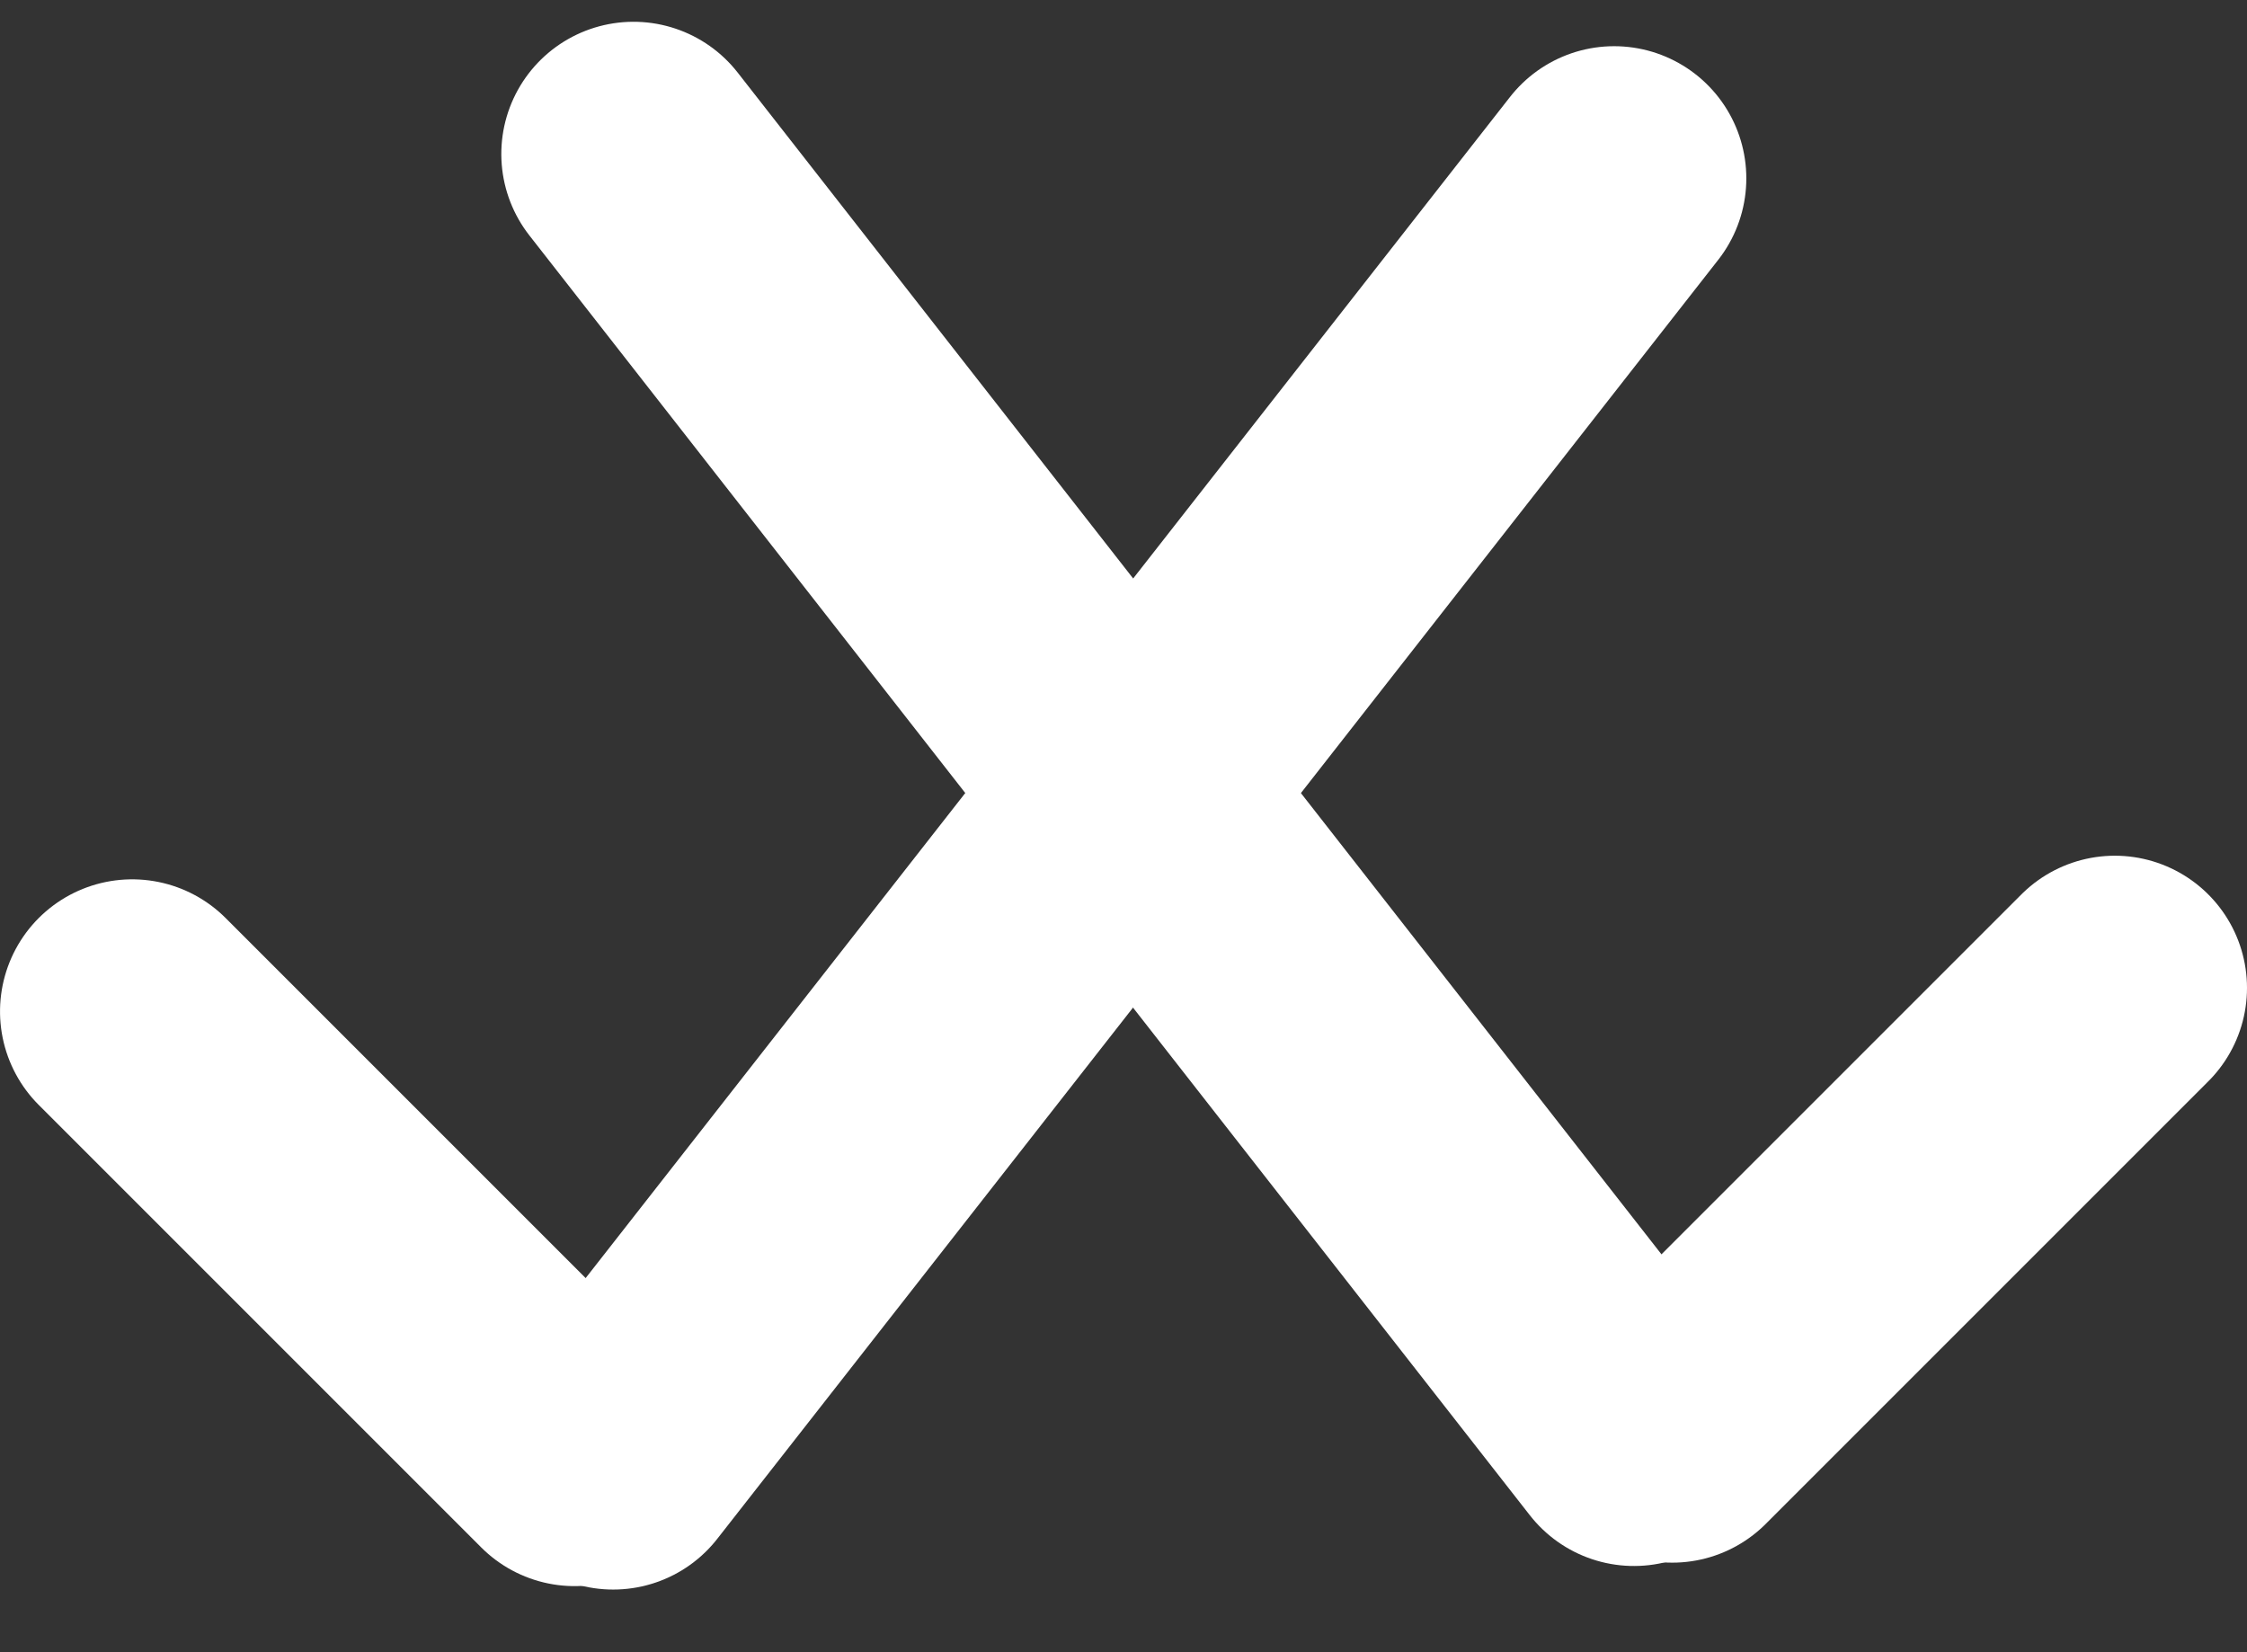
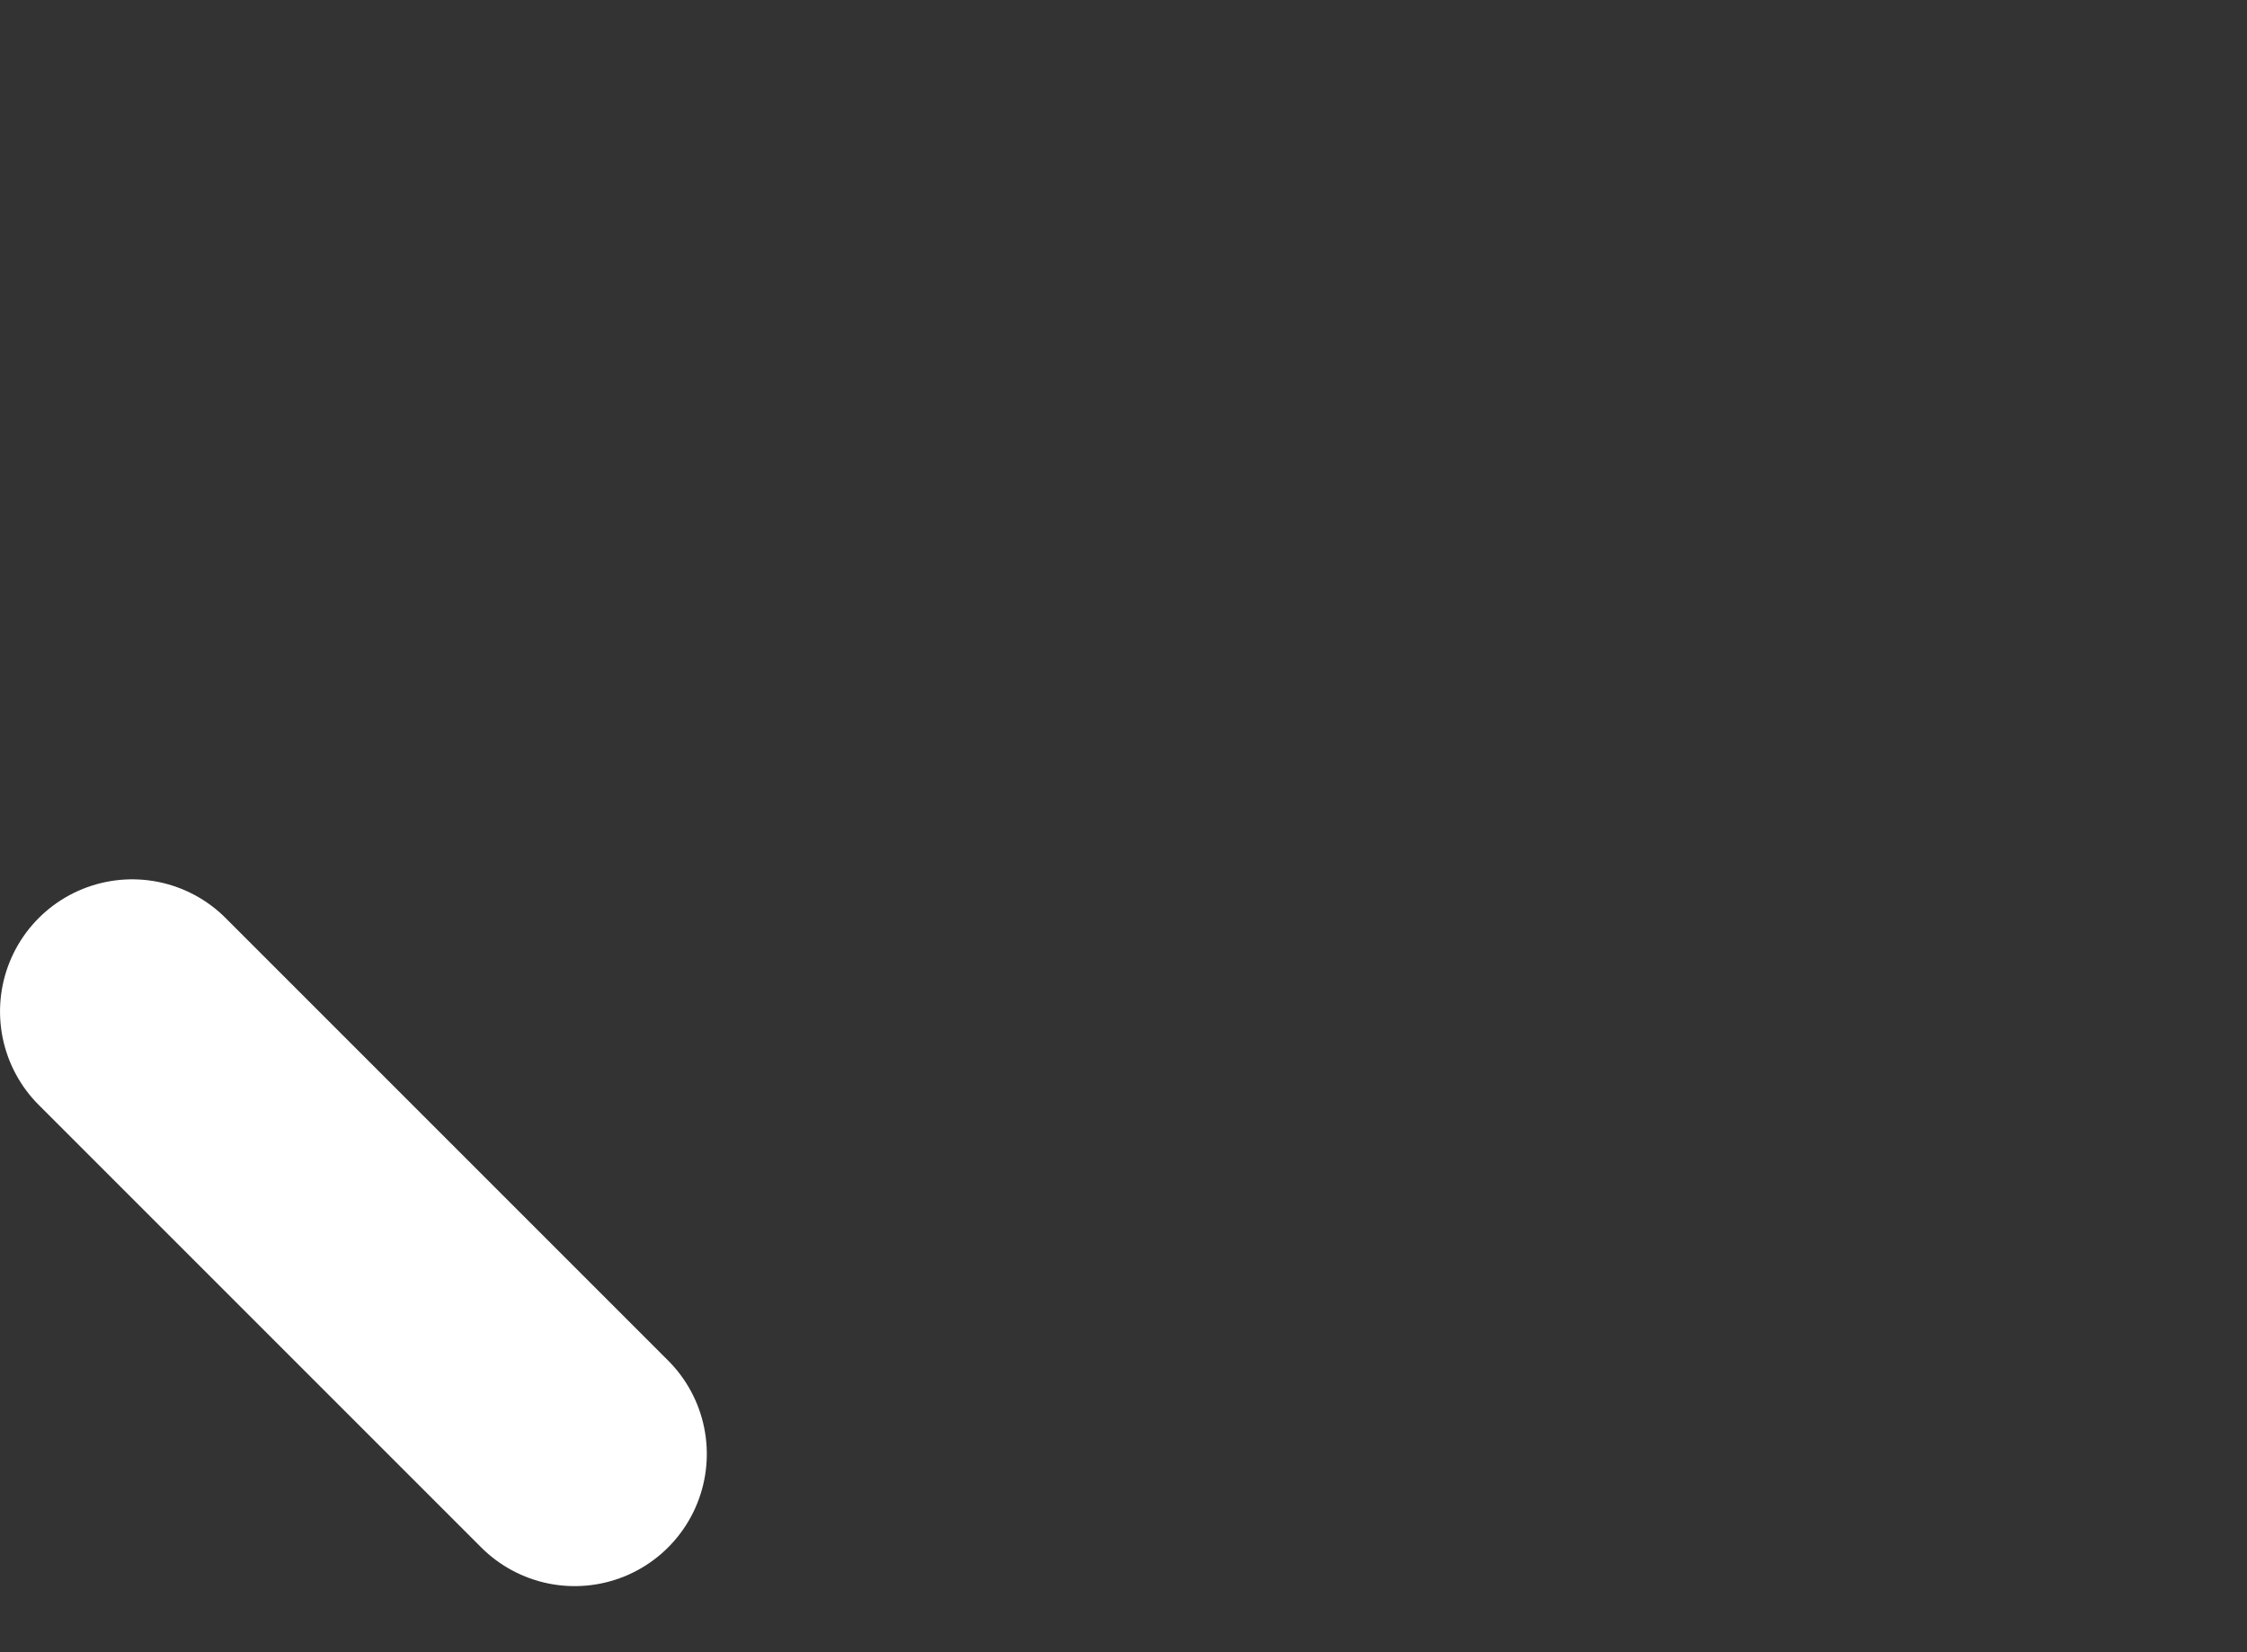
<svg xmlns="http://www.w3.org/2000/svg" width="34" height="25" viewBox="0 0 34 25" fill="none">
  <rect x="0" y="0" width="34" height="25" fill="#333333" stroke="none" />
-   <line x1="9.278" y1="22.052" x2="24.424" y2="2.699" stroke="white" stroke-width="4" stroke-linecap="round" />
  <line x1="2" y1="-2" x2="11.47" y2="-2" transform="matrix(0.707 0.707 0.707 -0.707 2 12.477)" stroke="white" stroke-width="4" stroke-linecap="round" />
-   <line x1="2" y1="-2" x2="26.575" y2="-2" transform="matrix(-0.616 -0.788 -0.788 0.616 24.38 24.503)" stroke="white" stroke-width="4" stroke-linecap="round" />
-   <line x1="32" y1="14.948" x2="25.303" y2="21.645" stroke="white" stroke-width="4" stroke-linecap="round" />
</svg>